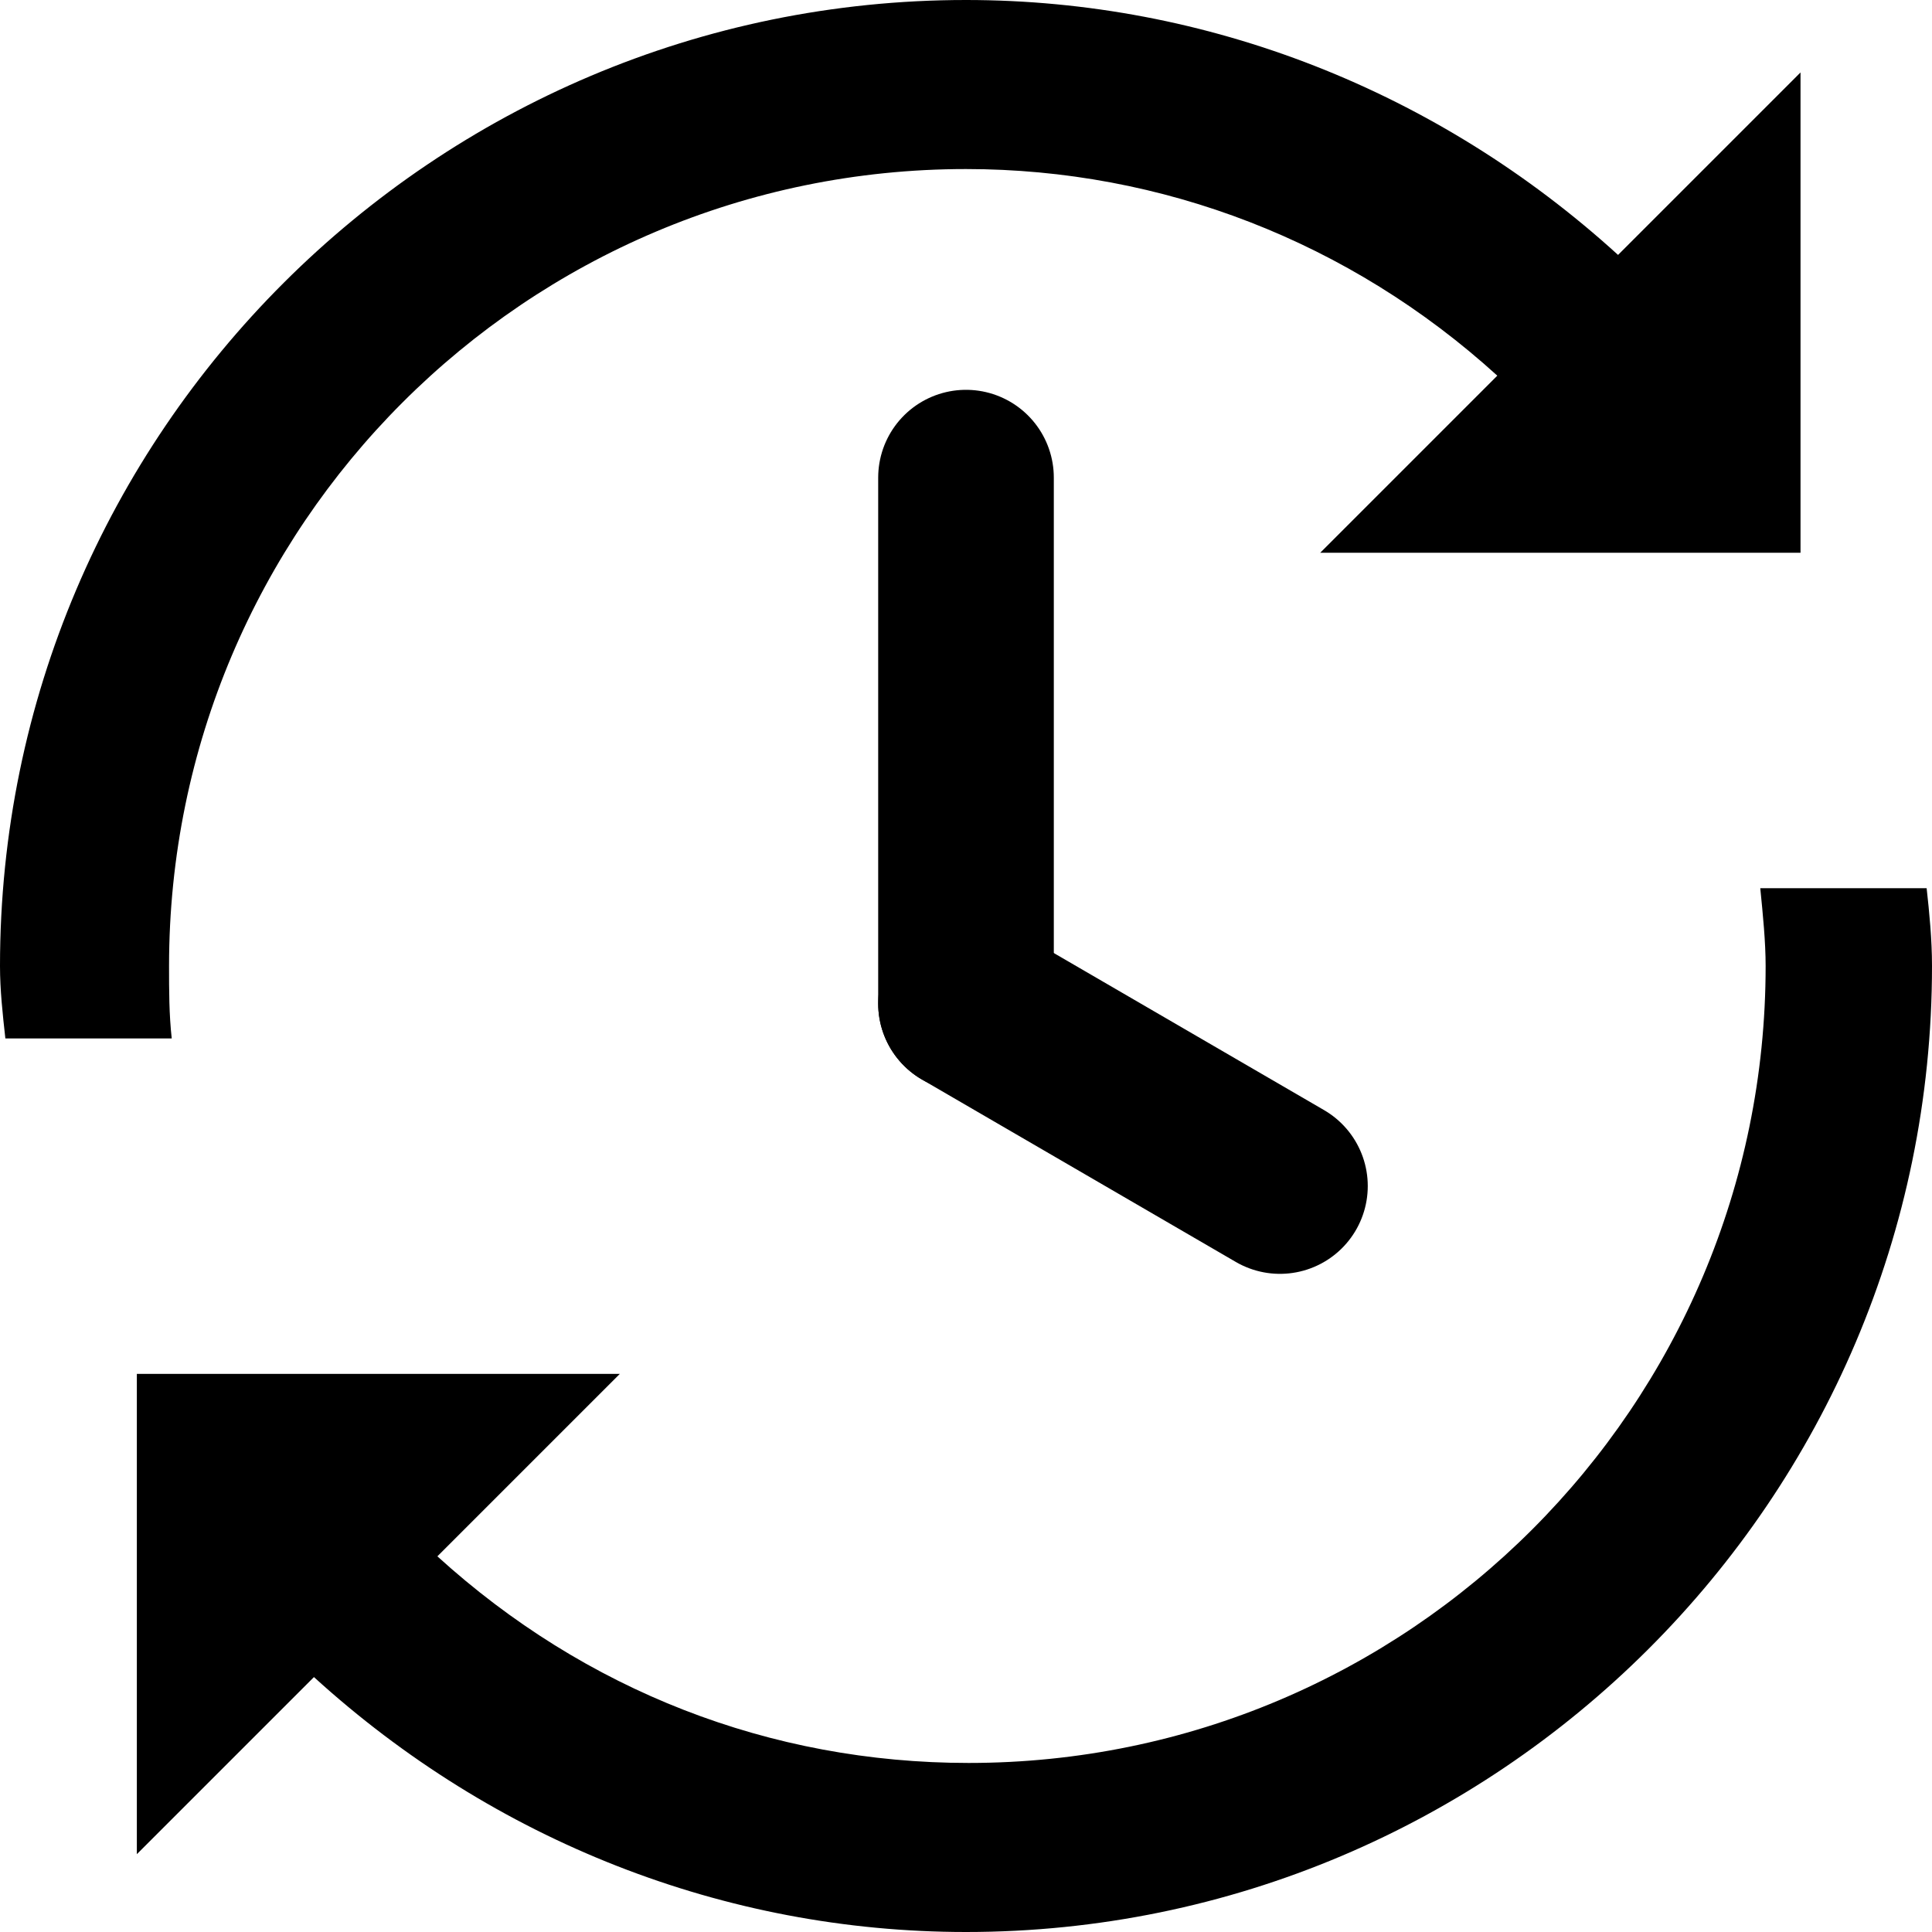
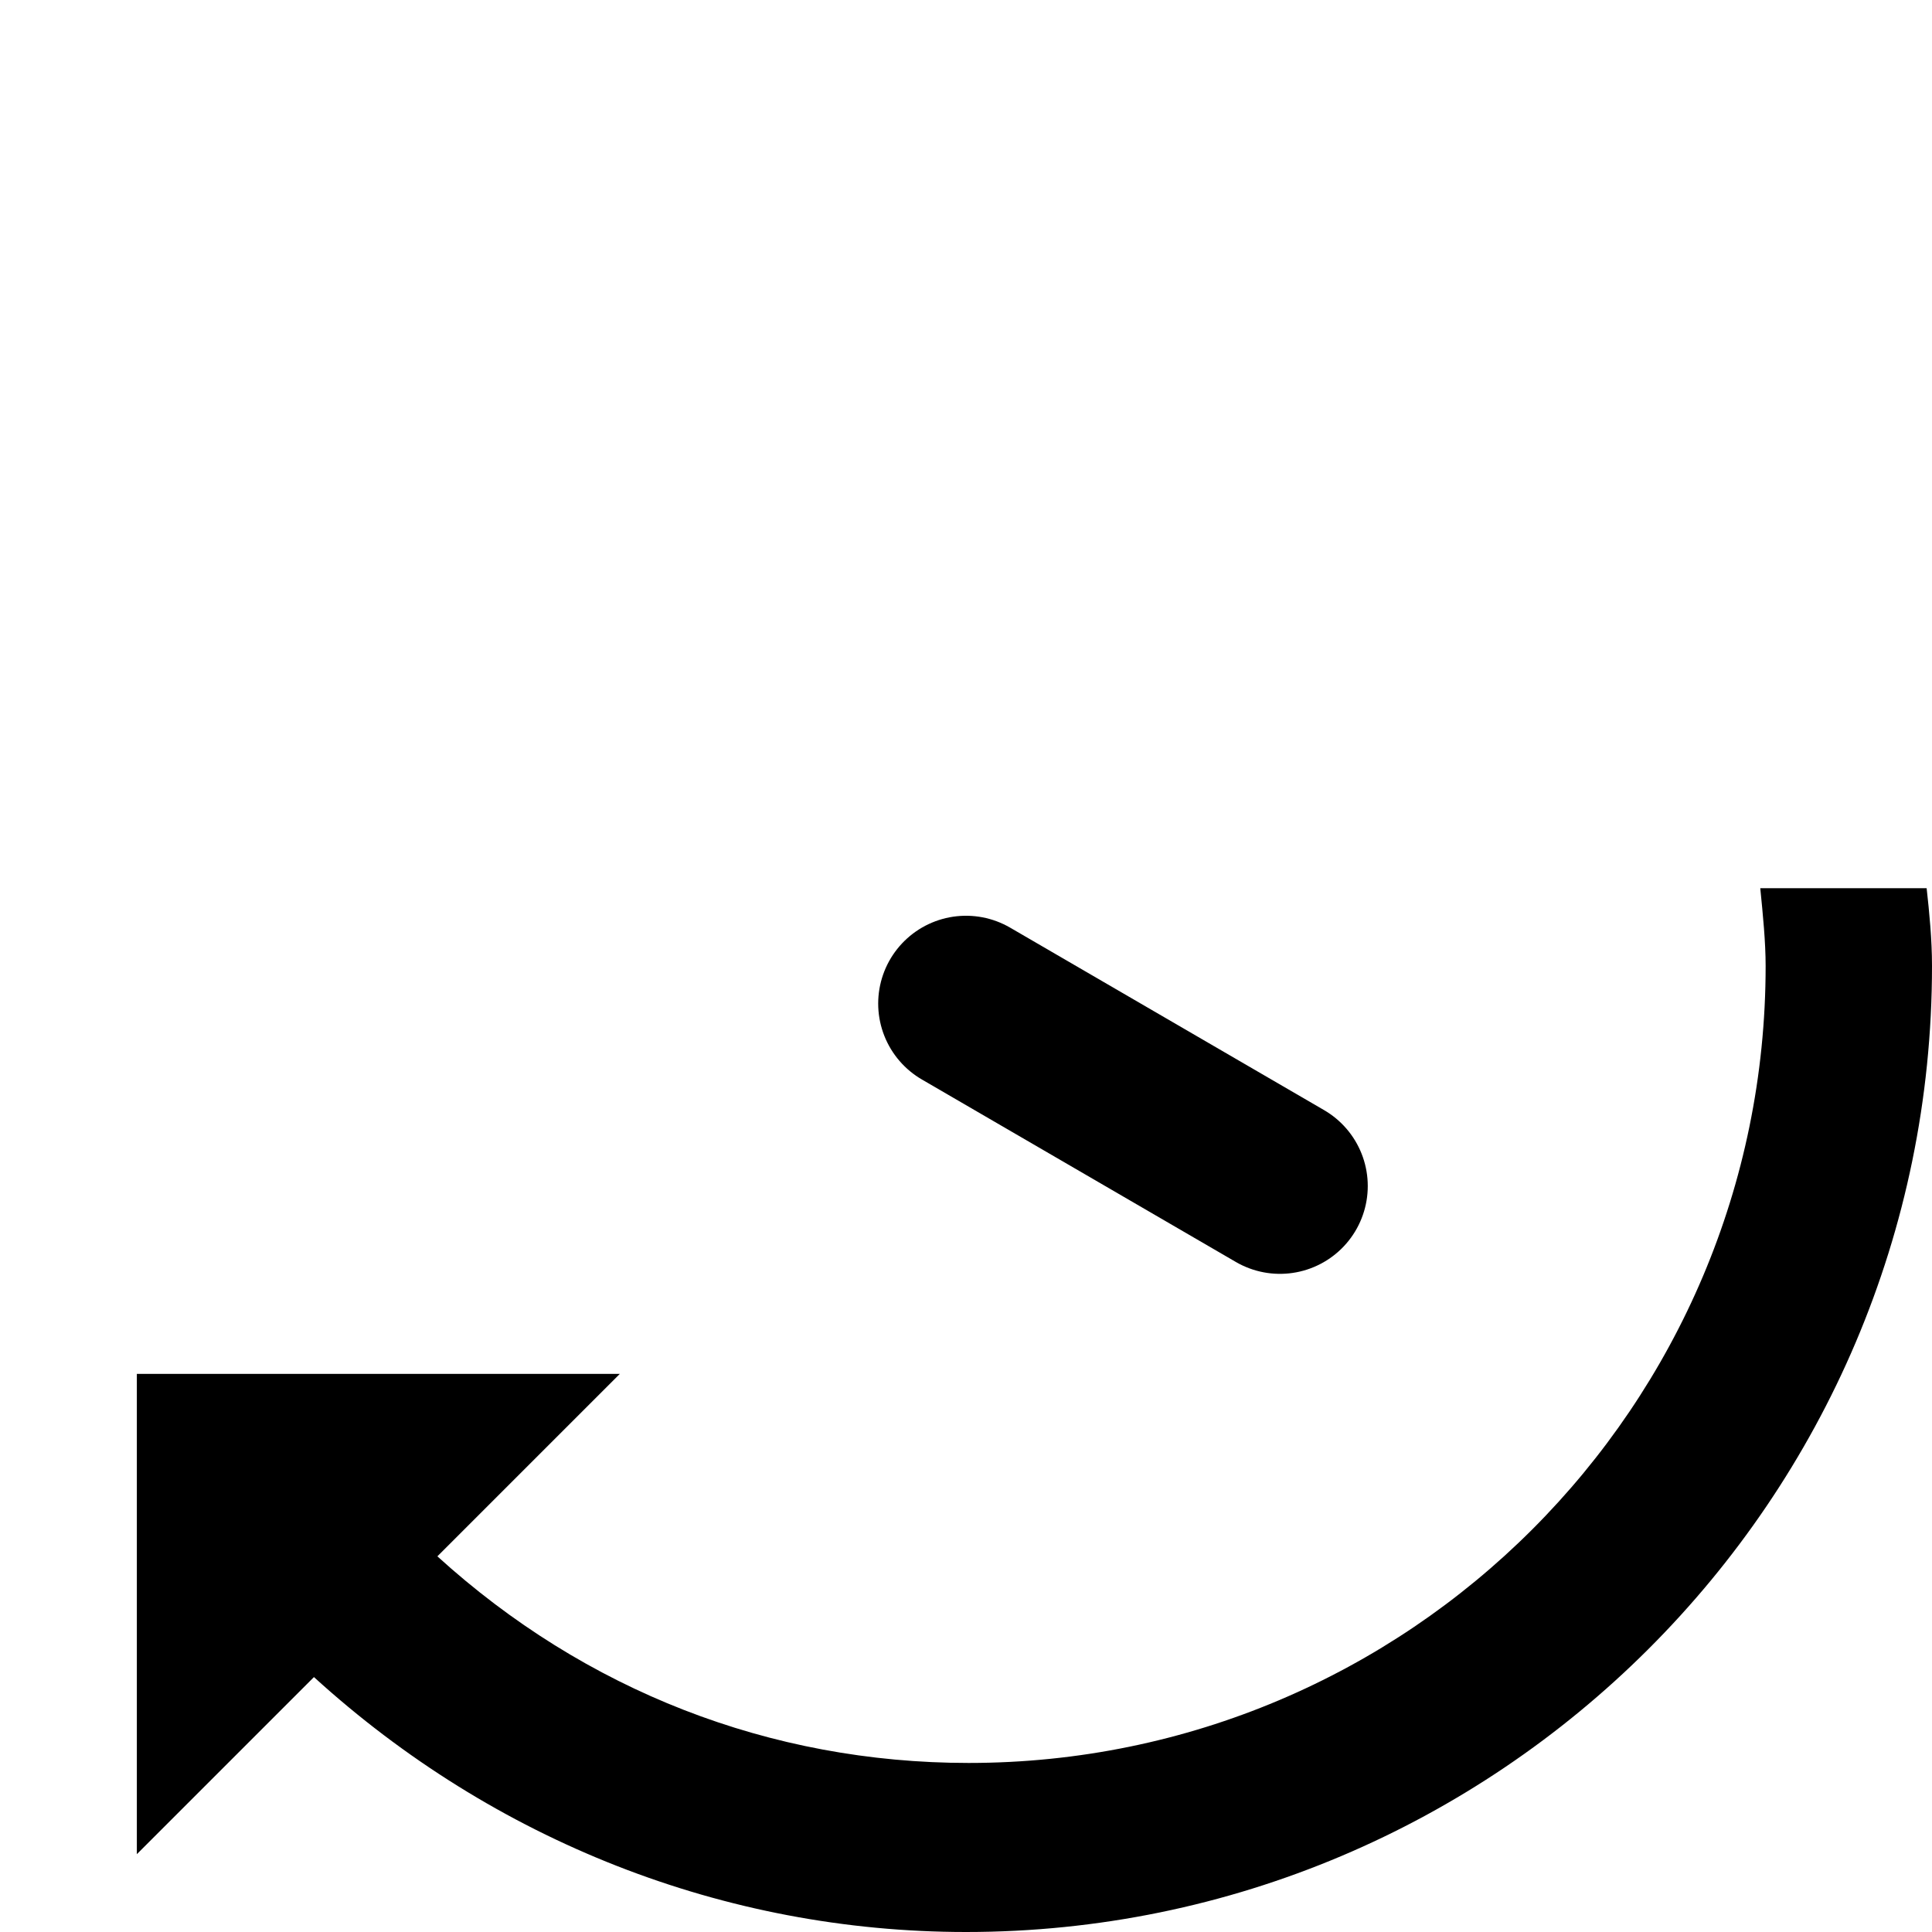
<svg xmlns="http://www.w3.org/2000/svg" version="1.1" id="Layer_1" x="0px" y="0px" width="72px" height="72px" viewBox="0 0 72 72" enable-background="new 0 0 72 72" xml:space="preserve">
  <g>
-     <path d="M60.3,9.5C53.6,3.4,45,0,36,0C16.2,0,0,16.1,0,36c0,0.9,0.1,1.8,0.2,2.7h6.2c-0.1-0.9-0.1-1.8-0.1-2.7   C6.3,19.6,19.6,6.3,36,6.3c7.3,0,14.3,2.7,19.8,7.7l-6.6,6.6h17.9V2.7L60.3,9.5z" />
    <path d="M65.6,33.1c0.1,1,0.2,2,0.2,2.9c0,16.4-13.3,29.7-29.7,29.7c-7.4,0-14.3-2.7-19.8-7.7l6.8-6.8H5.1v17.9l6.6-6.6   C18.4,68.6,27,72,36,72c19.8,0,36-16.1,36-36c0-1-0.1-2-0.2-2.9H65.6z" />
-     <line fill="none" stroke="#000000" stroke-width="6.545" stroke-linecap="round" stroke-miterlimit="10" x1="36" y1="37.4" x2="36" y2="17.8" />
    <line fill="none" stroke="#000000" stroke-width="6.545" stroke-linecap="round" stroke-miterlimit="10" x1="36" y1="37.4" x2="47.7" y2="44.2" />
  </g>
</svg>